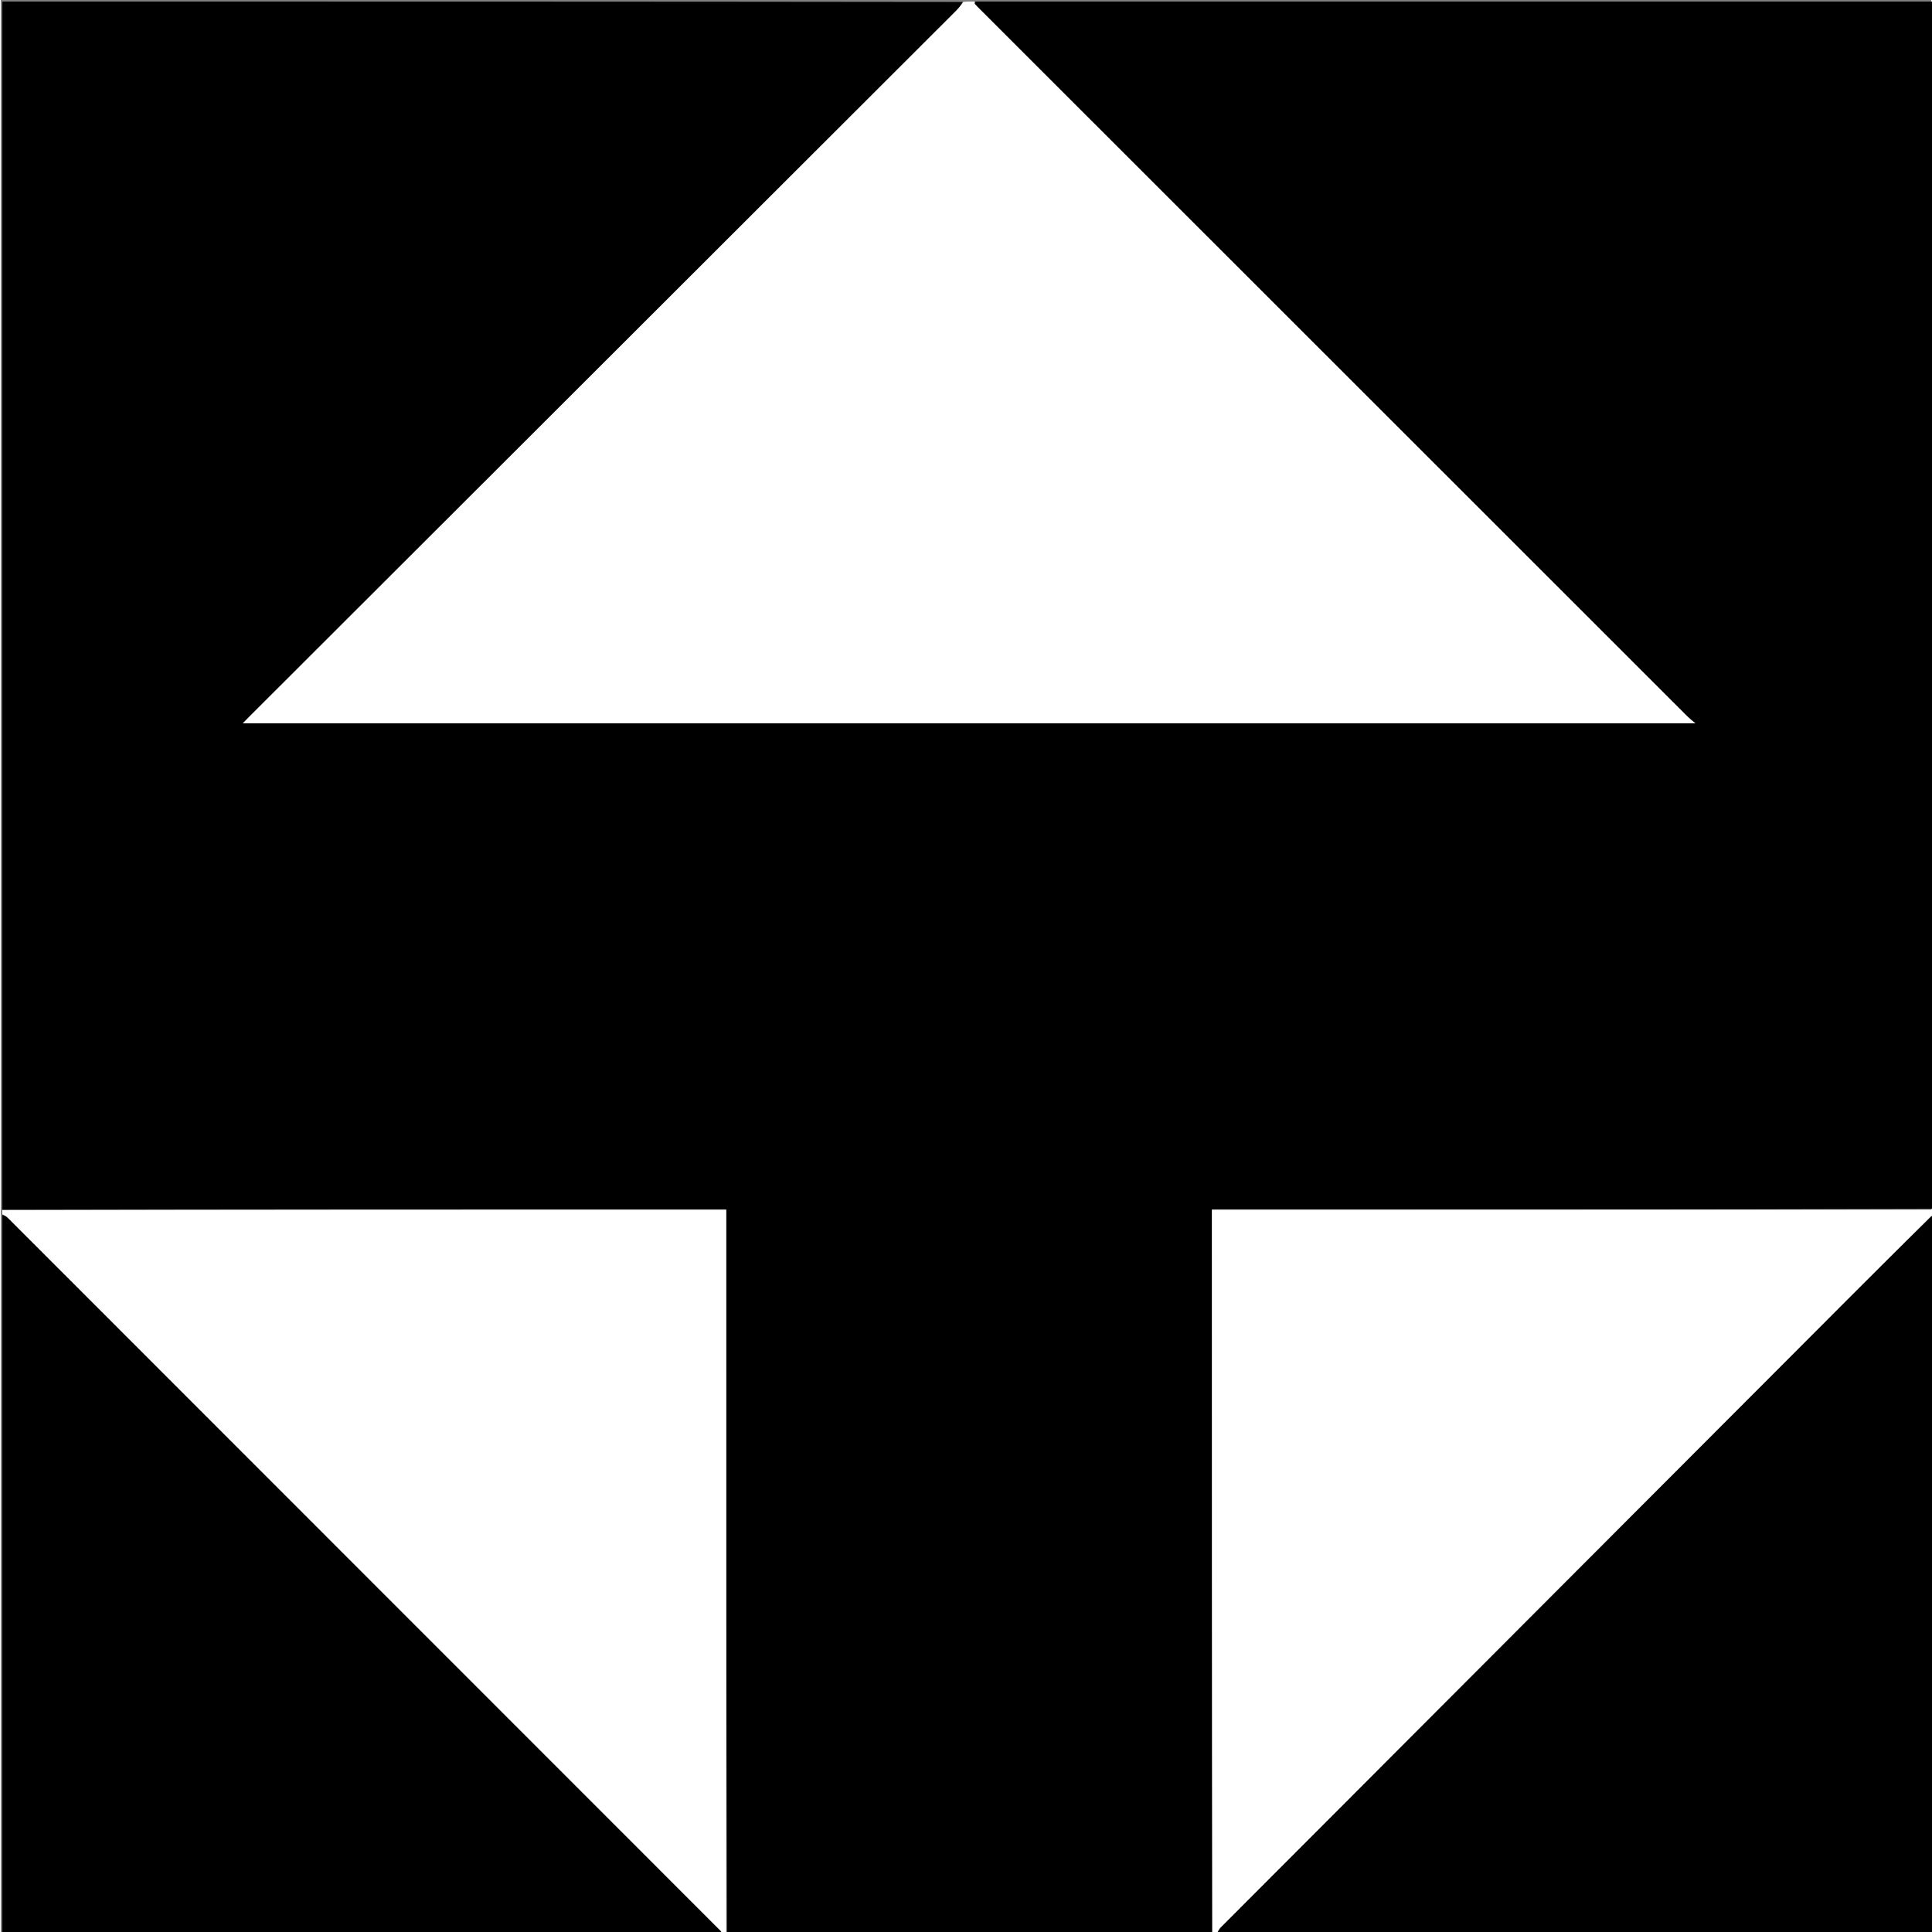
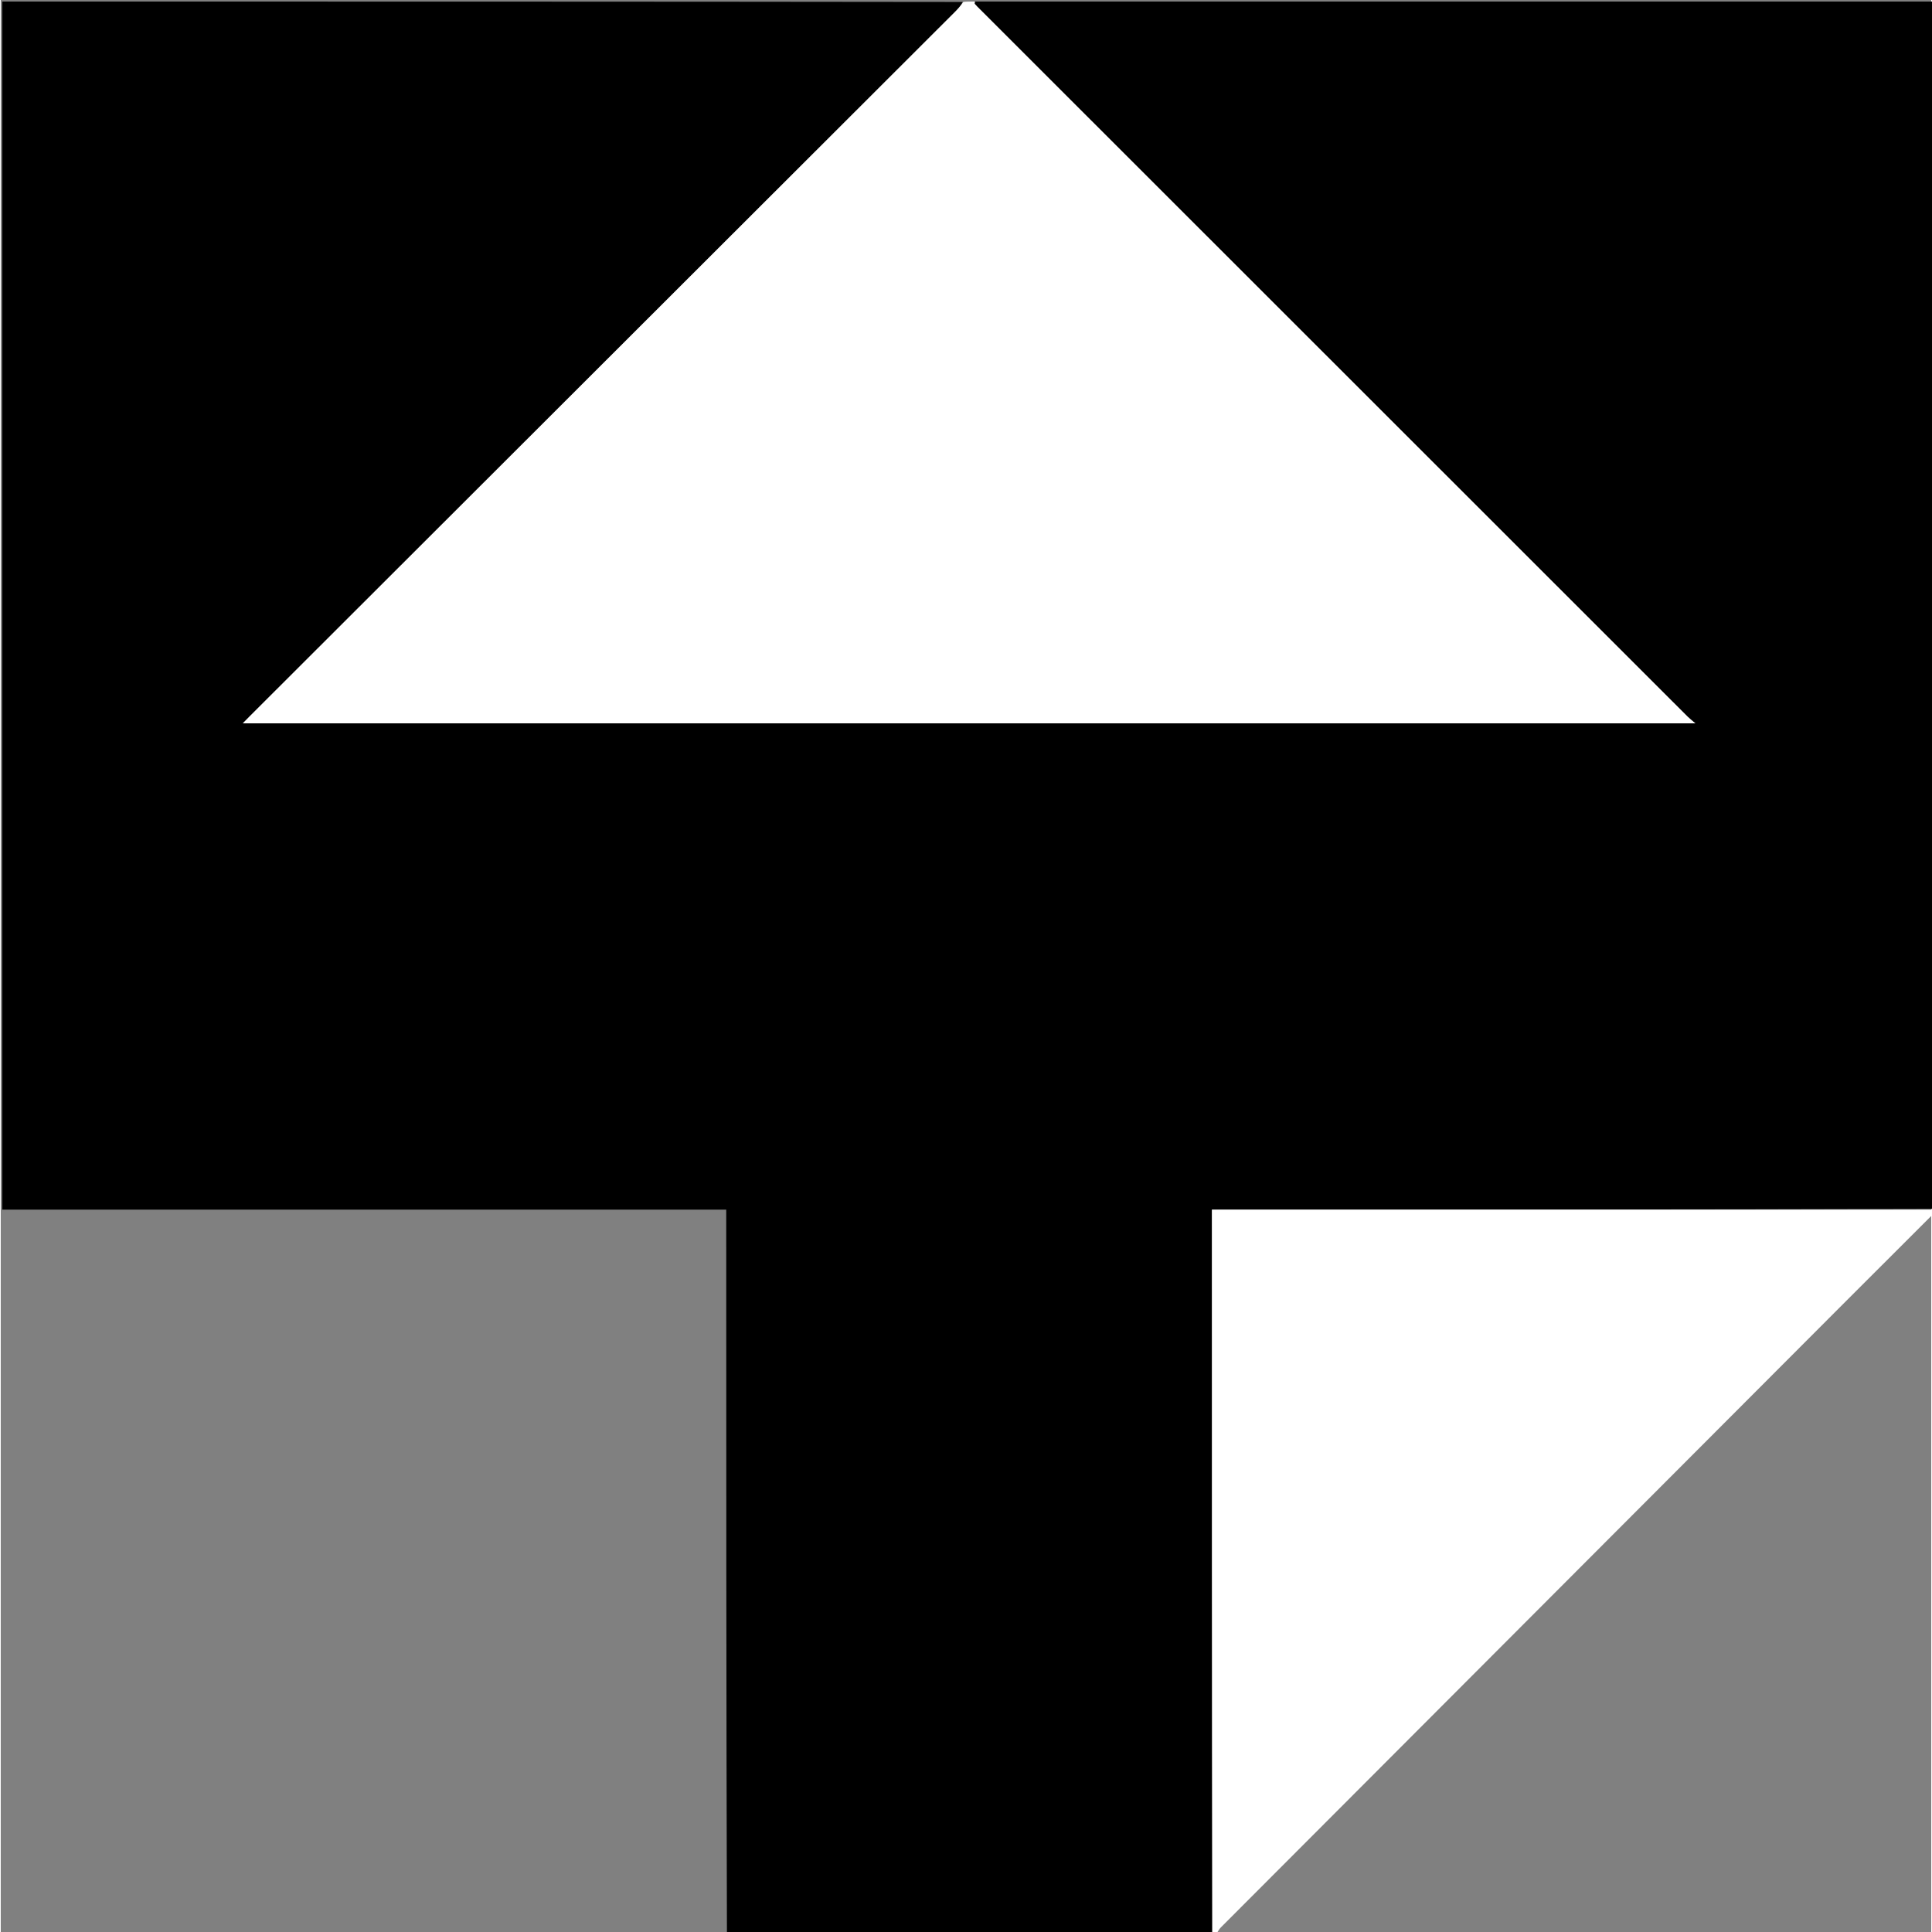
<svg xmlns="http://www.w3.org/2000/svg" version="1.1" id="Layer_1" width="24px" height="24px" viewBox="0 0 1256 1257" enable-background="new 0 0 1256 1257" xml:space="preserve">
  <rect x="0" y="0" width="1256" height="1257" fill="#808080" stroke="none" />
  <path fill="#000000" opacity="1" stroke="none" d=" M788,1258  C682.973,1258 577.946,1258 472.46,1257.531  C472,1100.397 472,943.73 472,787  C314.515,787 157.757,787 1,787  C1,525.078 1,263.156 1,1  C209.027,1 417.054,1 625.842,1.268  C624.688,3.606 622.841,5.745 620.847,7.736  C467.801,160.605 314.744,313.461 161.69,466.321  C160.375,467.634 159.086,468.974 157.462,470.631  C472.62,470.631 786.919,470.631 1102.535,470.631  C1100.249,468.666 1098.785,467.564 1097.502,466.281  C943.912,312.778 790.336,159.262 636.761,5.745  C635.7,4.685 634.604,3.651 633.662,2.492  C633.464,2.248 633.872,1.51 634,1  C841.605,1 1049.21,1 1257,1  C1257,262.693 1257,524.387 1256.531,786.54  C1100.063,787 944.063,787 788,787  C788,944.485 788,1101.243 788,1258 z" />
  <path fill="#FFFFFF" opacity="1" stroke="none" d=" M633.556,1  C633.872,1.51 633.464,2.248 633.662,2.492  C634.604,3.651 635.7,4.685 636.761,5.745  C790.336,159.262 943.912,312.778 1097.502,466.281  C1098.785,467.564 1100.249,468.666 1102.535,470.631  C786.919,470.631 472.62,470.631 157.462,470.631  C159.086,468.974 160.375,467.634 161.69,466.321  C314.744,313.461 467.801,160.605 620.847,7.736  C622.841,5.745 624.688,3.606 626.302,1.268  C628.371,1 630.741,1 633.556,1 z" />
-   <path fill="#FFFFFF" opacity="1" stroke="none" d=" M1,787.375  C157.757,787 314.515,787 472,787  C472,943.73 472,1100.397 472,1257.531  C471.25,1258 470.5,1258 469.479,1257.658  C468.874,1256.945 468.557,1256.557 468.205,1256.204  C313.583,1101.516 158.96,946.828 4.311,792.167  C3.398,791.254 2.112,790.714 1,790  C1,789.25 1,788.5 1,787.375 z" />
  <path fill="#FFFFFF" opacity="1" stroke="none" d=" M788.375,1258  C788,1101.243 788,944.485 788,787  C944.063,787 1100.063,787 1256.531,787  C1257,788.067 1257,789.133 1256.665,790.47  C1237.721,809.35 1219.1,827.948 1200.506,846.573  C1064.928,982.378 929.354,1118.188 793.806,1254.025  C792.677,1255.156 791.927,1256.667 791,1258  C790.25,1258 789.5,1258 788.375,1258 z" />
-   <path fill="#000000" opacity="1" stroke="none" d=" M1,790.465  C2.112,790.714 3.398,791.254 4.311,792.167  C158.96,946.828 313.583,1101.516 468.205,1256.204  C468.557,1256.557 468.874,1256.945 469.104,1257.658  C313.072,1258 157.143,1258 1,1258  C1,1102.31 1,946.62 1,790.465 z" />
-   <path fill="#000000" opacity="1" stroke="none" d=" M791.469,1258  C791.927,1256.667 792.677,1255.156 793.806,1254.025  C929.354,1118.188 1064.928,982.378 1200.506,846.573  C1219.1,827.948 1237.721,809.35 1256.665,790.87  C1257,946.594 1257,1102.187 1257,1258  C1101.979,1258 946.958,1258 791.469,1258 z" />
</svg>